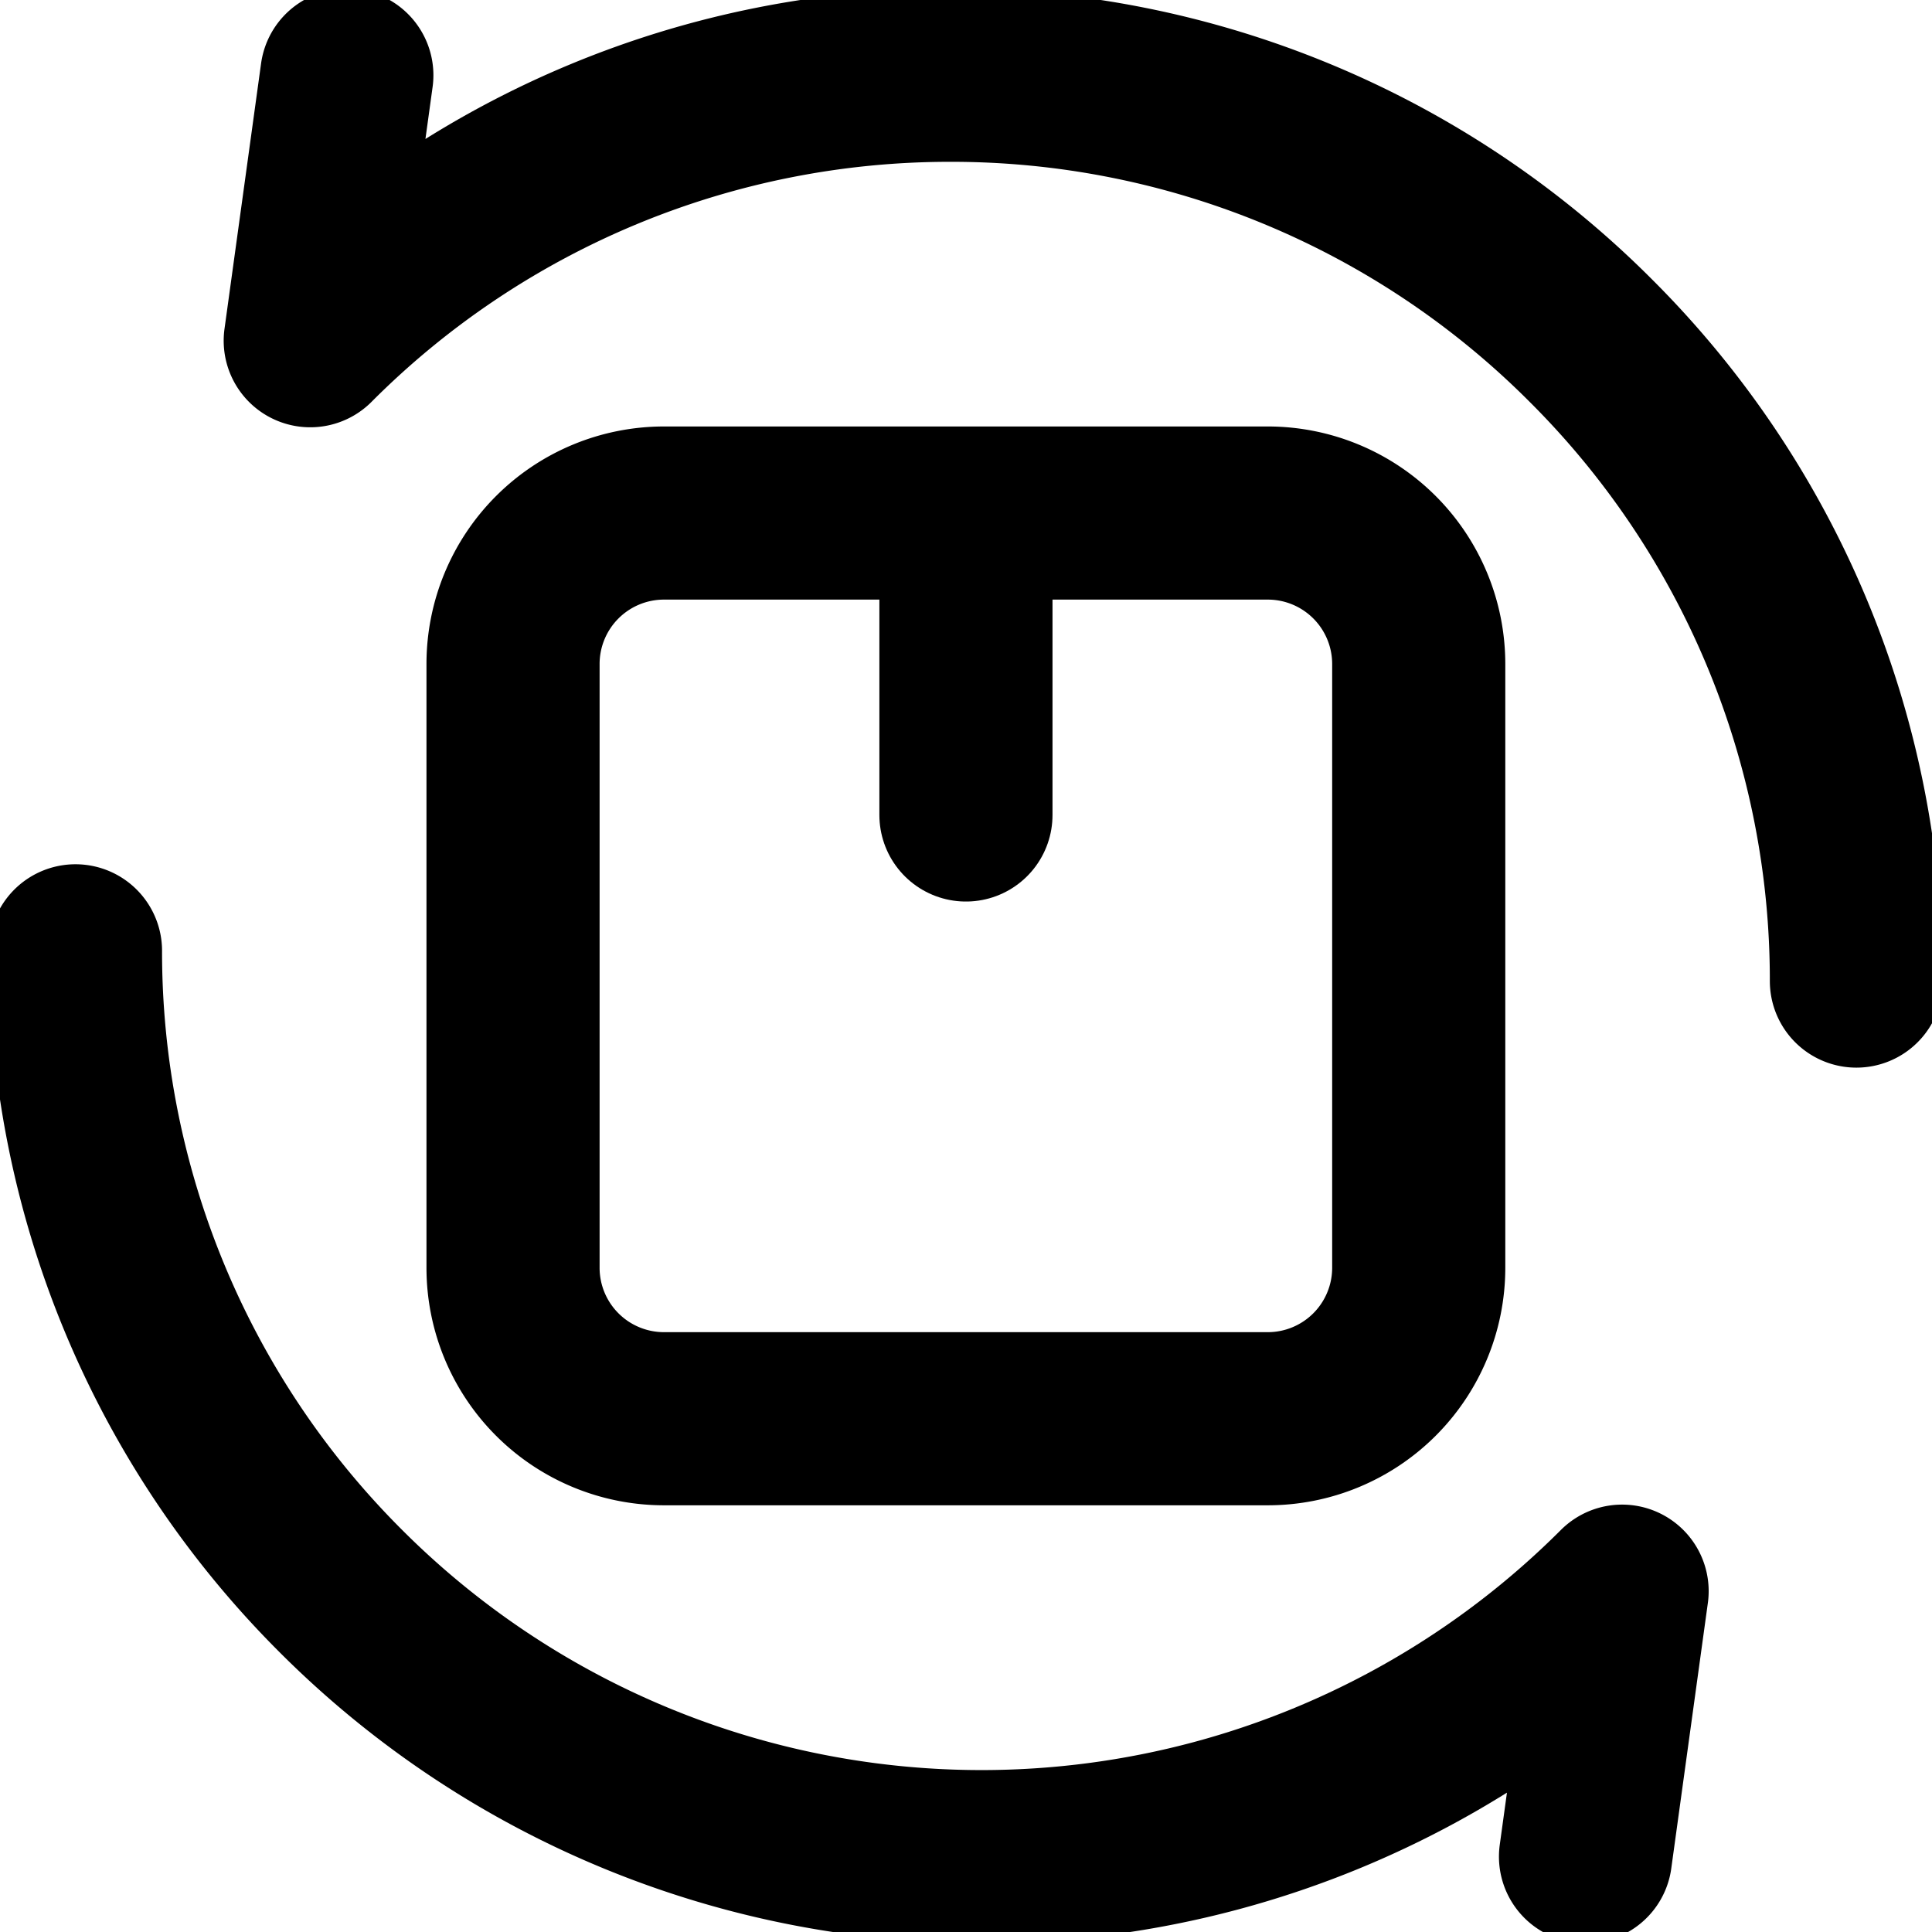
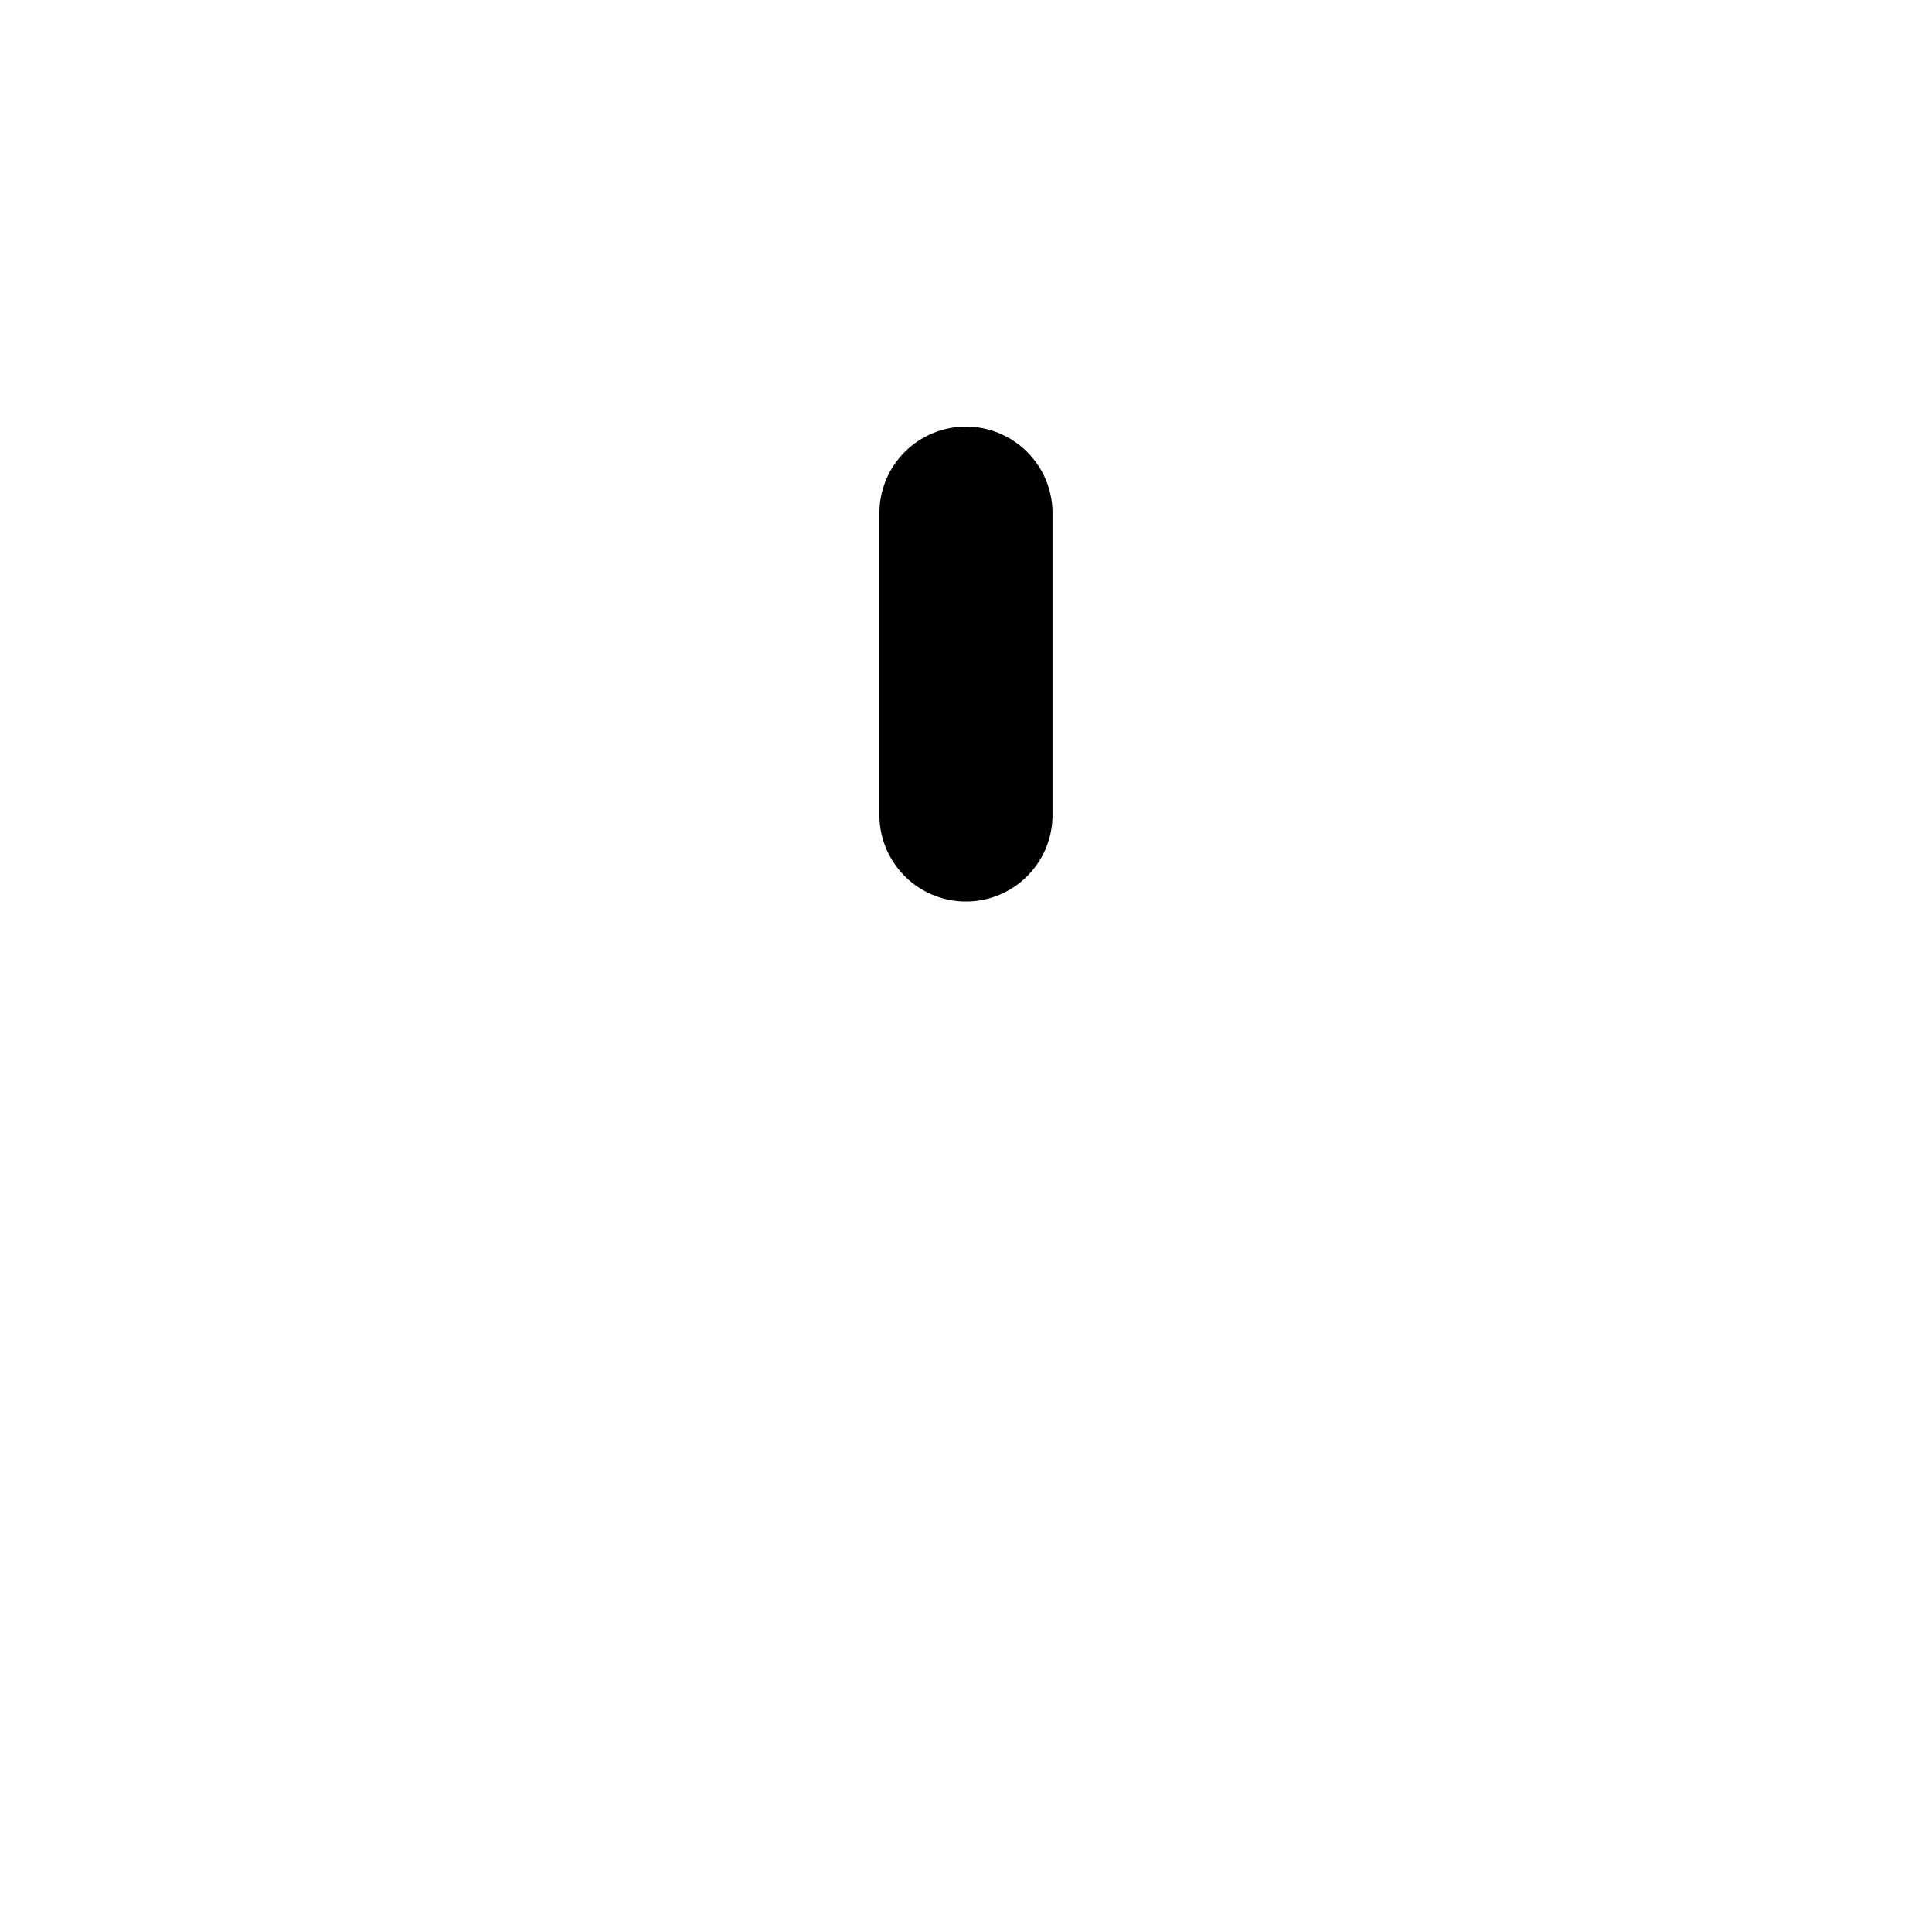
<svg xmlns="http://www.w3.org/2000/svg" width="16.739" height="16.739" viewBox="0 0 16.739 16.739">
  <defs>
    <clipPath id="clip-path">
      <path id="path21" d="M0-682.665H16.739v16.739H0Z" transform="translate(0 682.665)" />
    </clipPath>
  </defs>
  <g id="g15" transform="translate(0 -0.001)">
    <g id="g17" transform="translate(0 0.001)">
      <g id="g19" clip-path="url(#clip-path)">
        <g id="g25" transform="translate(2.69 0.654)">
-           <path id="path27" d="M-532.879-312.153a7.821,7.821,0,0,0-2.3-5.548,7.822,7.822,0,0,0-5.548-2.3,7.822,7.822,0,0,0-5.548,2.3l.317-2.3" transform="translate(546.273 319.999)" fill="none" stroke="#000" stroke-linecap="round" stroke-linejoin="round" stroke-width="1.5" />
-         </g>
+           </g>
        <g id="g29" transform="translate(0.654 8.238)">
-           <path id="path31" d="M0,0A7.822,7.822,0,0,0,2.3,5.548a7.846,7.846,0,0,0,11.1,0l-.317,2.3" fill="none" stroke="#000" stroke-linecap="round" stroke-linejoin="round" stroke-width="1.5" />
-         </g>
+           </g>
        <g id="g33" transform="translate(4.446 4.446)">
-           <path id="path35" d="M-312.153-260.128a1.308,1.308,0,0,1-1.308,1.308h-5.231A1.308,1.308,0,0,1-320-260.128v-5.231a1.308,1.308,0,0,1,1.308-1.308h5.231a1.308,1.308,0,0,1,1.308,1.308Z" transform="translate(319.999 266.666)" fill="none" stroke="#000" stroke-linecap="round" stroke-linejoin="round" stroke-width="1.5" />
-         </g>
+           </g>
        <g id="g37" transform="translate(8.369 4.446)">
          <path id="path39" d="M0-104.051v-2.615" transform="translate(0 106.666)" fill="none" stroke="#000" stroke-linecap="round" stroke-linejoin="round" stroke-width="1.5" />
        </g>
      </g>
    </g>
  </g>
</svg>